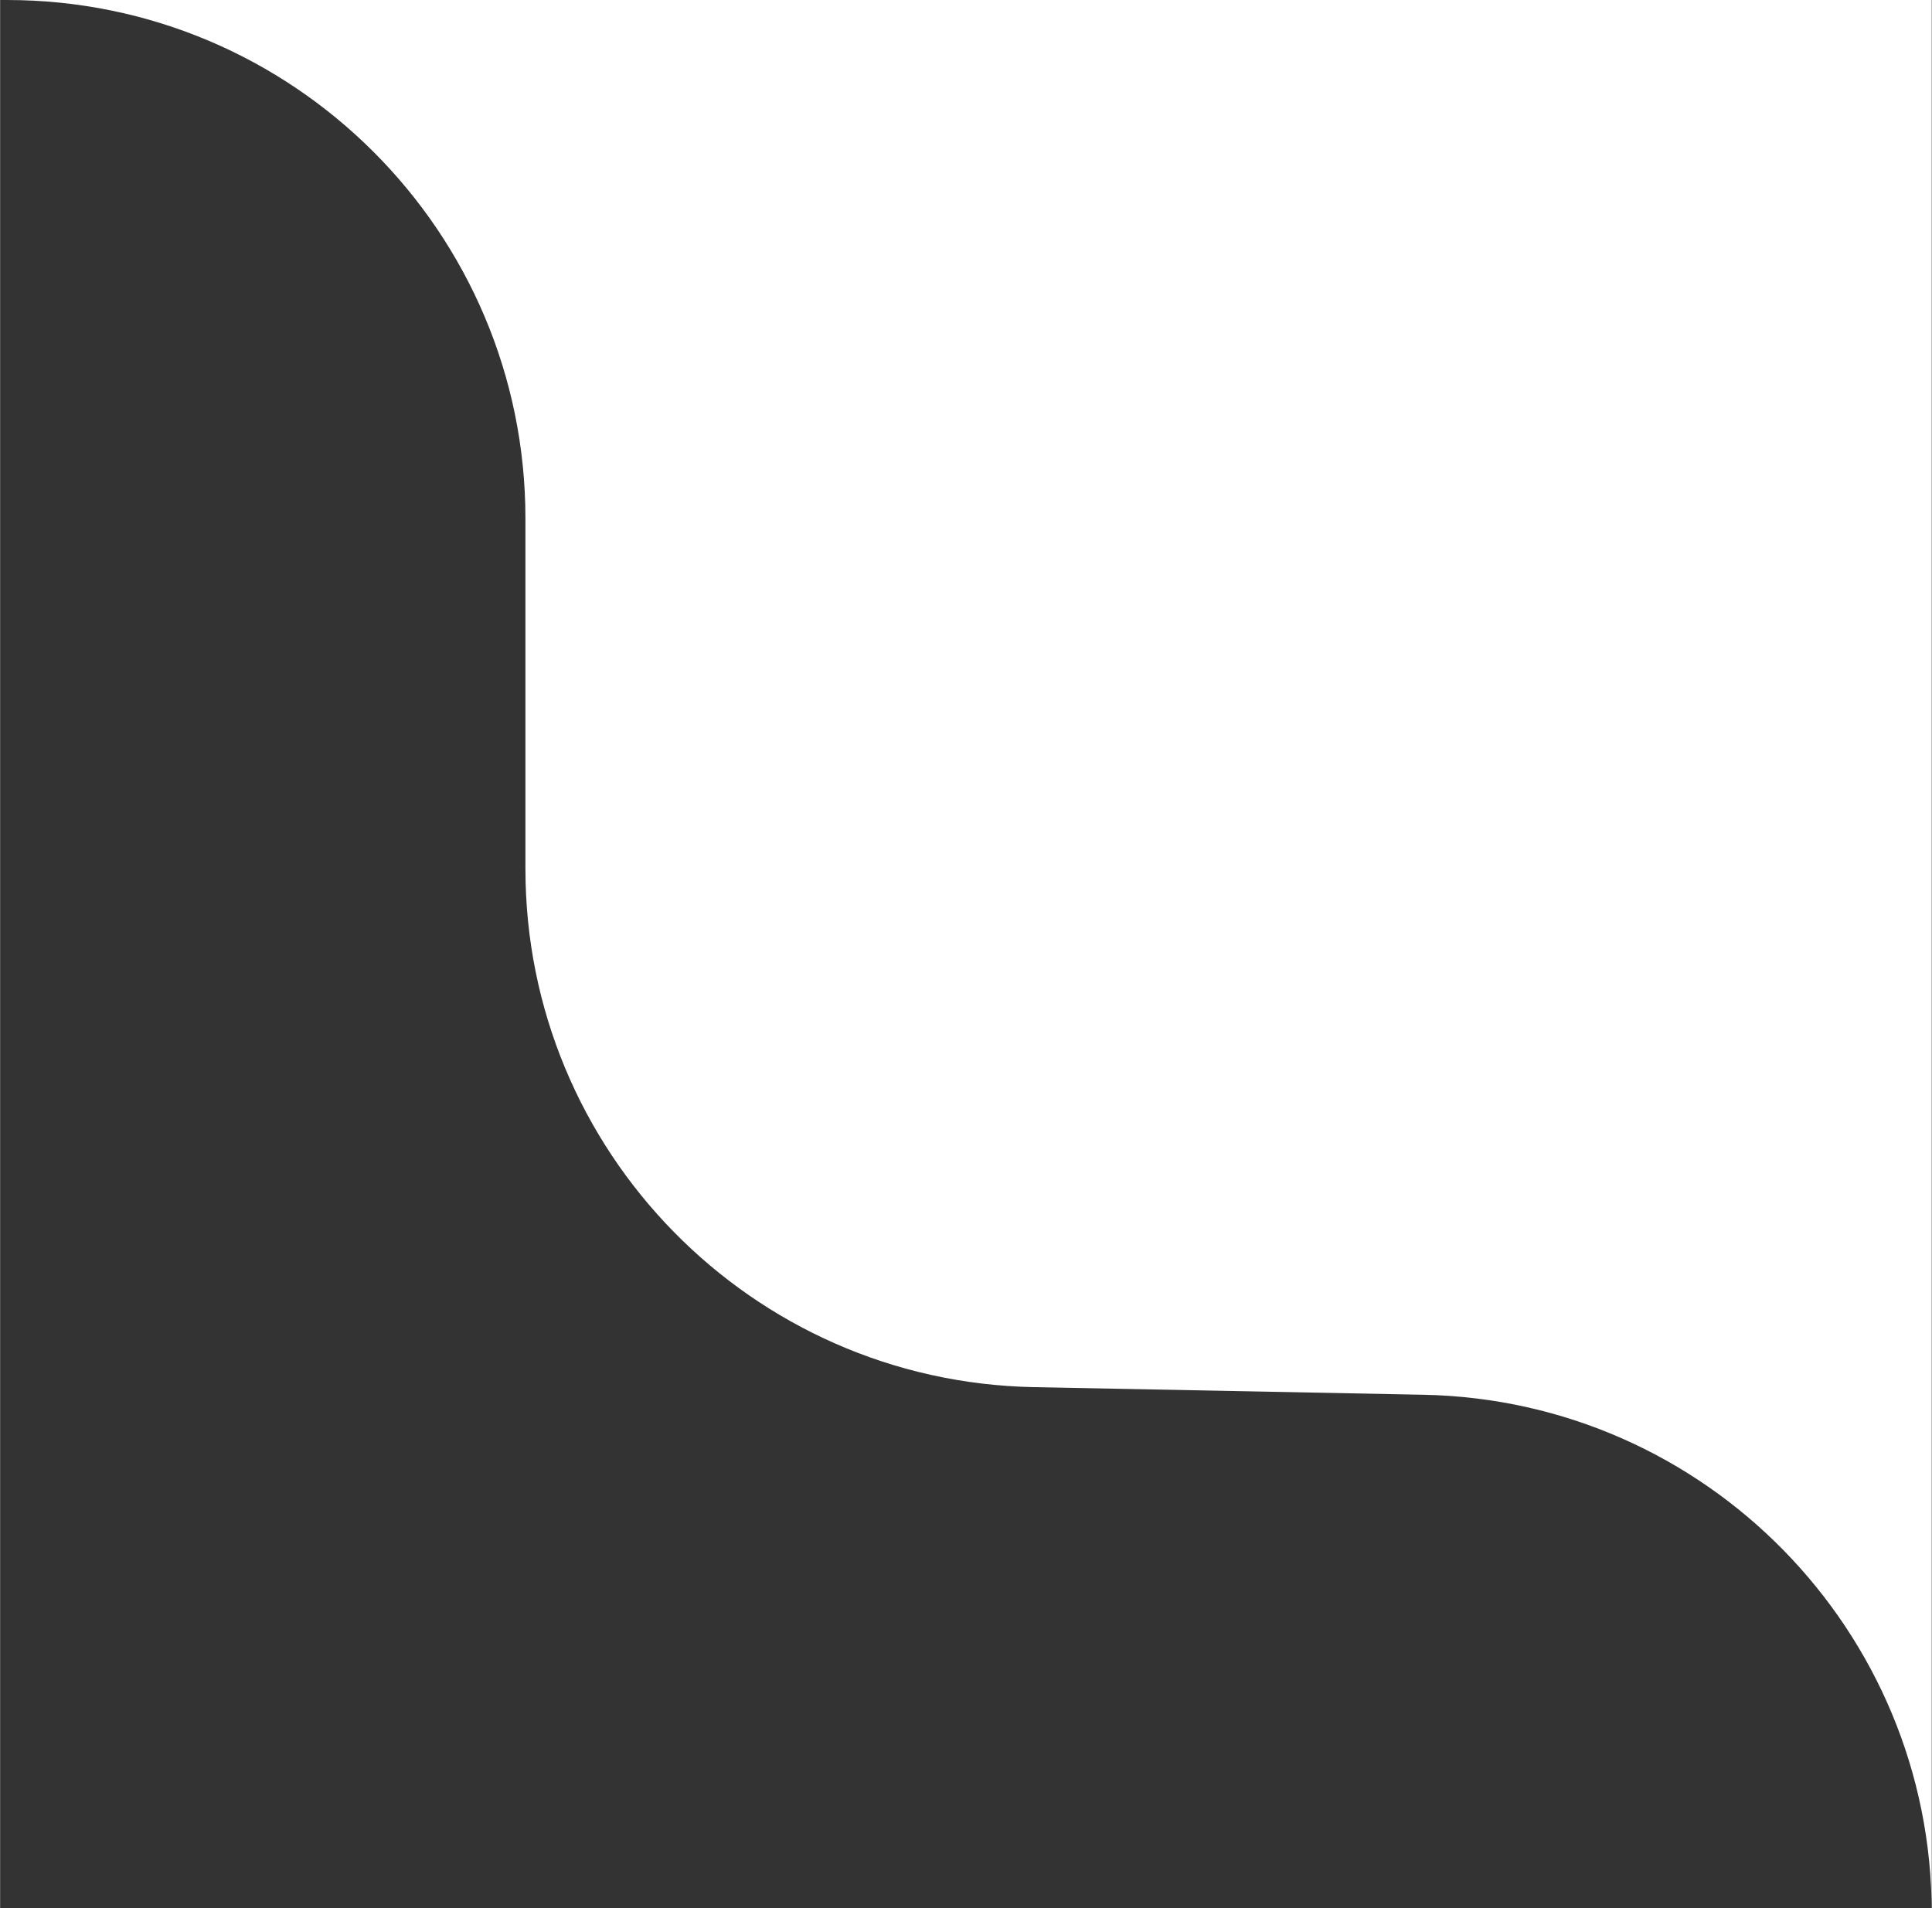
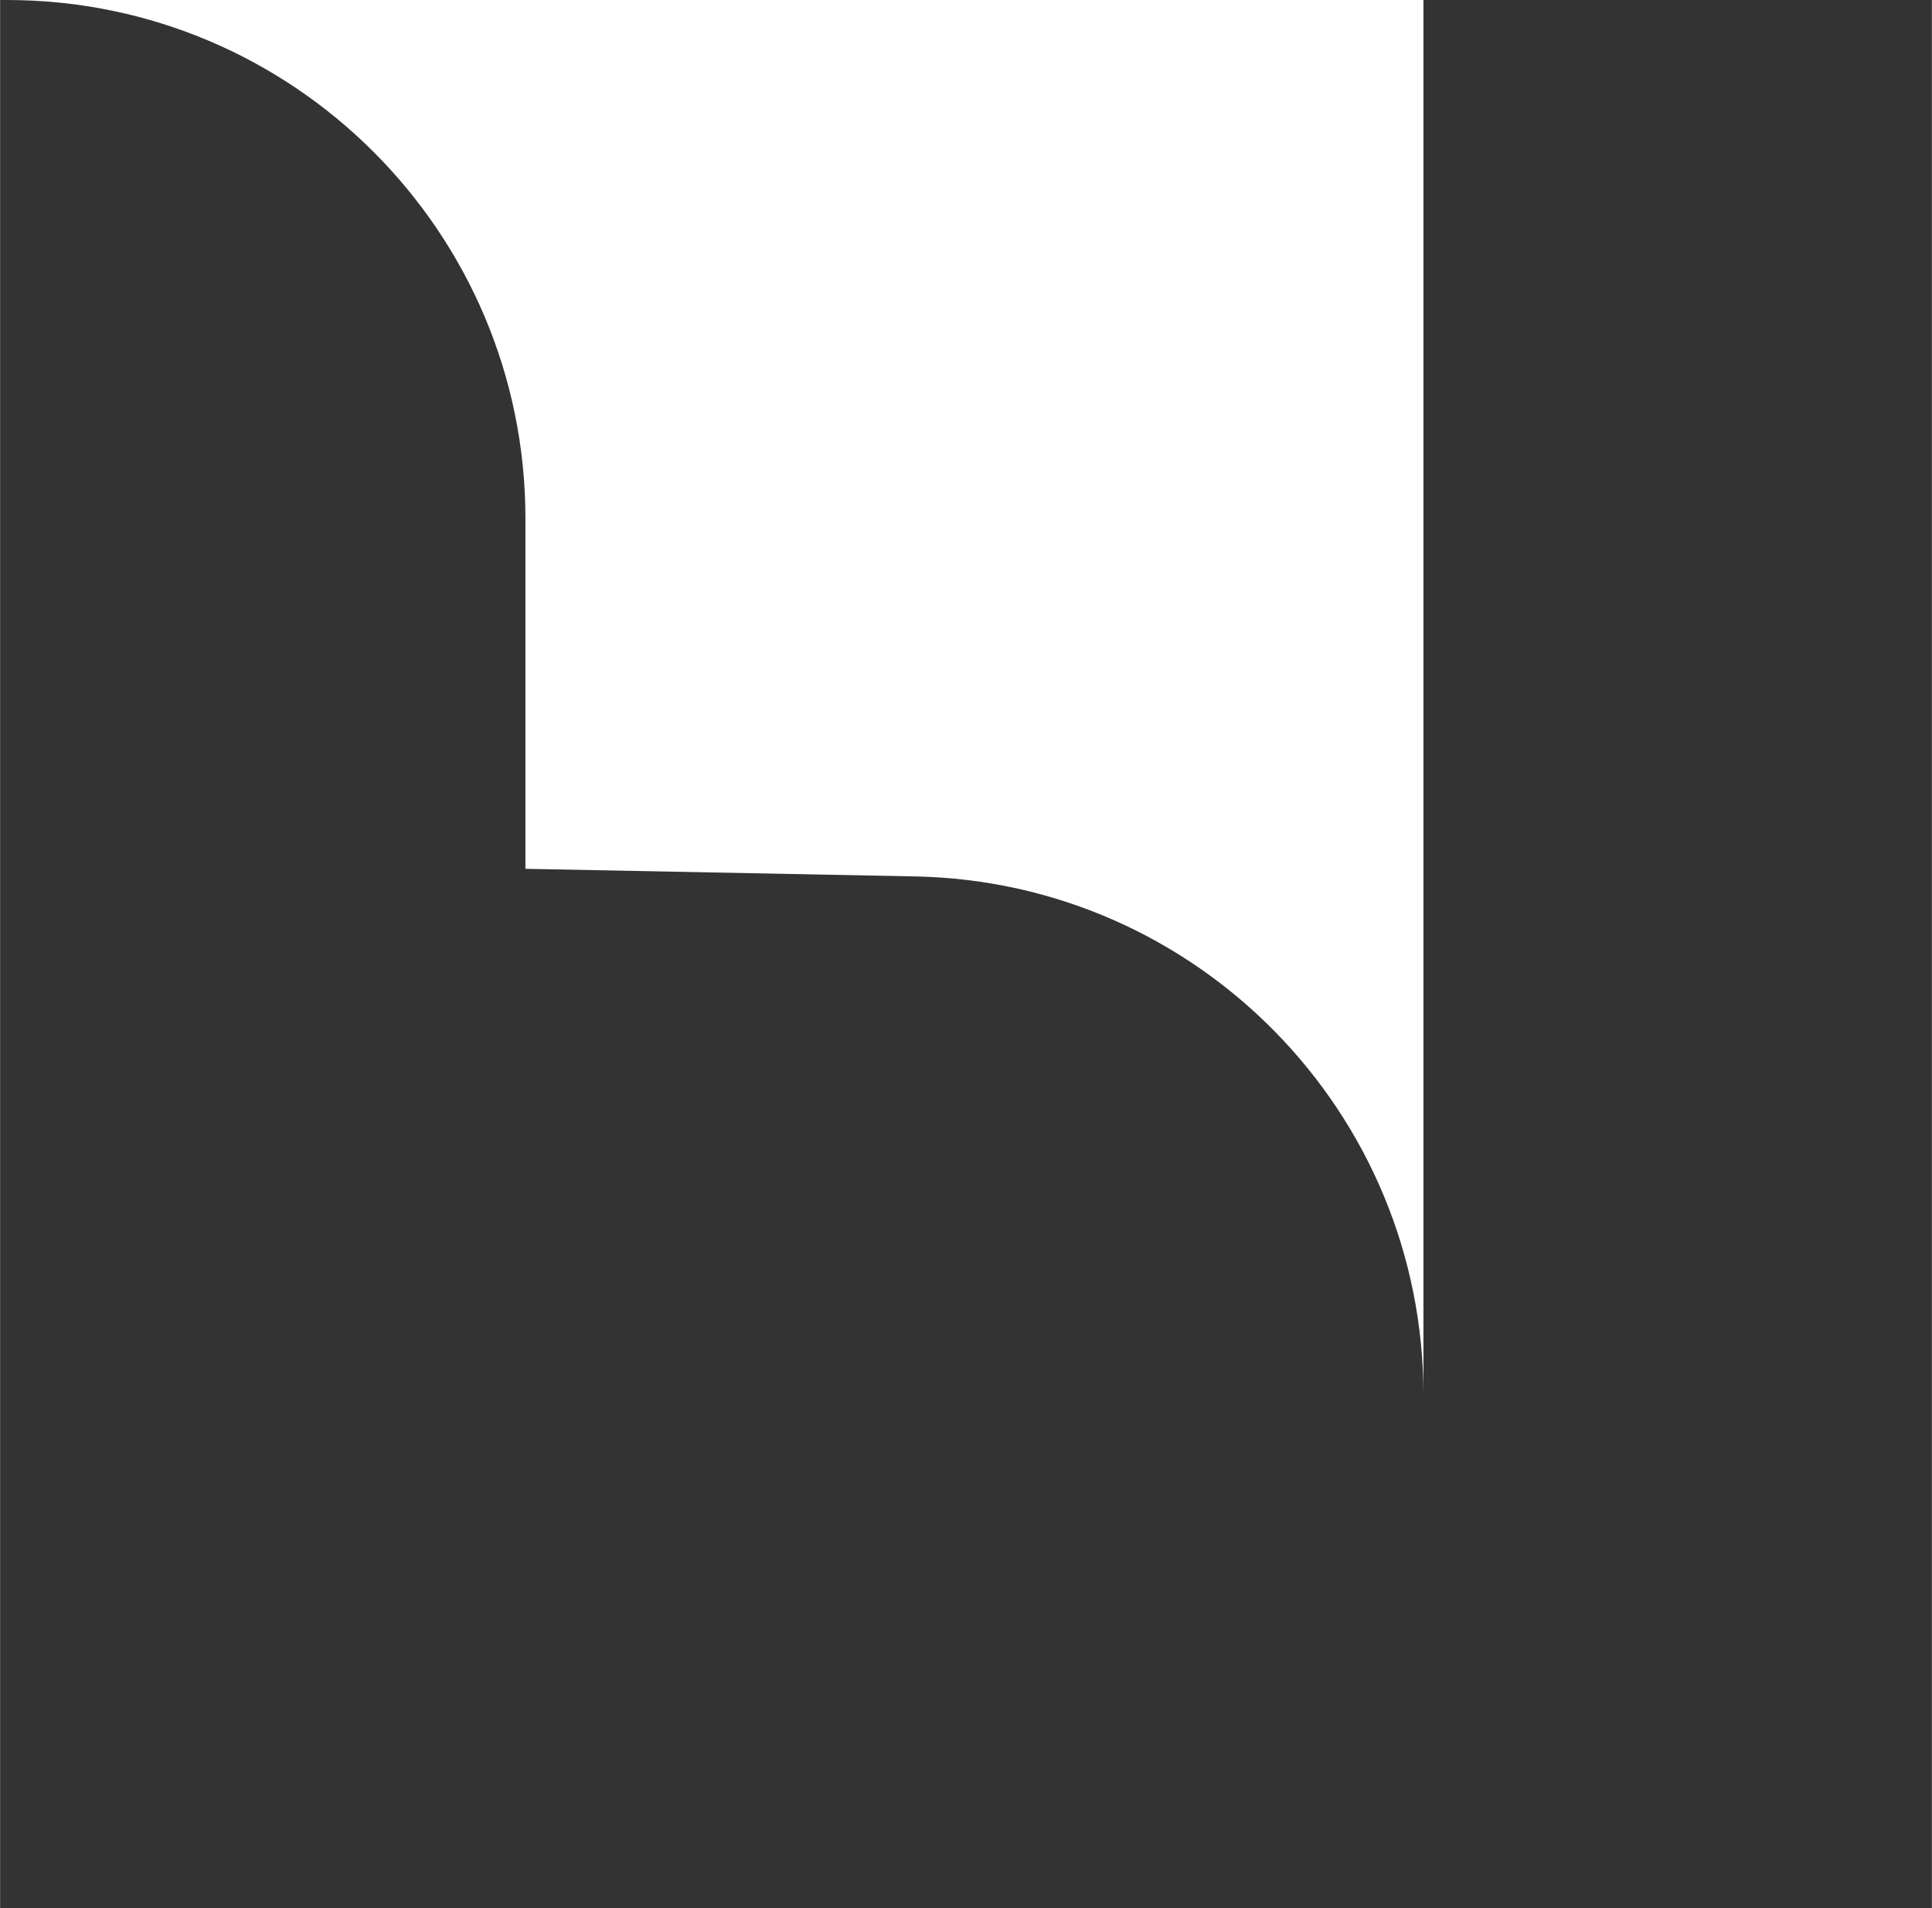
<svg xmlns="http://www.w3.org/2000/svg" id="Ebene_1" width="42.06mm" height="41.54mm" viewBox="0 0 119.22 117.76">
  <rect x="0" y="0" width="119.22" height="117.76" fill="#333333" stroke="none" />
-   <path d="M.42,0c17.67,0,32,14.33,32,32v21.62c0,17.43,13.95,31.65,31.37,31.99l24.05.47c17.42.34,31.37,14.57,31.37,31.99" fill="none" />
-   <path d="M119.22,0H.42c17.67,0,32,14.33,32,32v21.62c0,17.43,13.95,31.65,31.37,31.99l24.05.47c17.42.34,31.37,14.57,31.37,31.99V0Z" fill="#fff" />
+   <path d="M119.22,0H.42c17.67,0,32,14.33,32,32v21.62l24.05.47c17.42.34,31.37,14.57,31.37,31.99V0Z" fill="#fff" />
</svg>